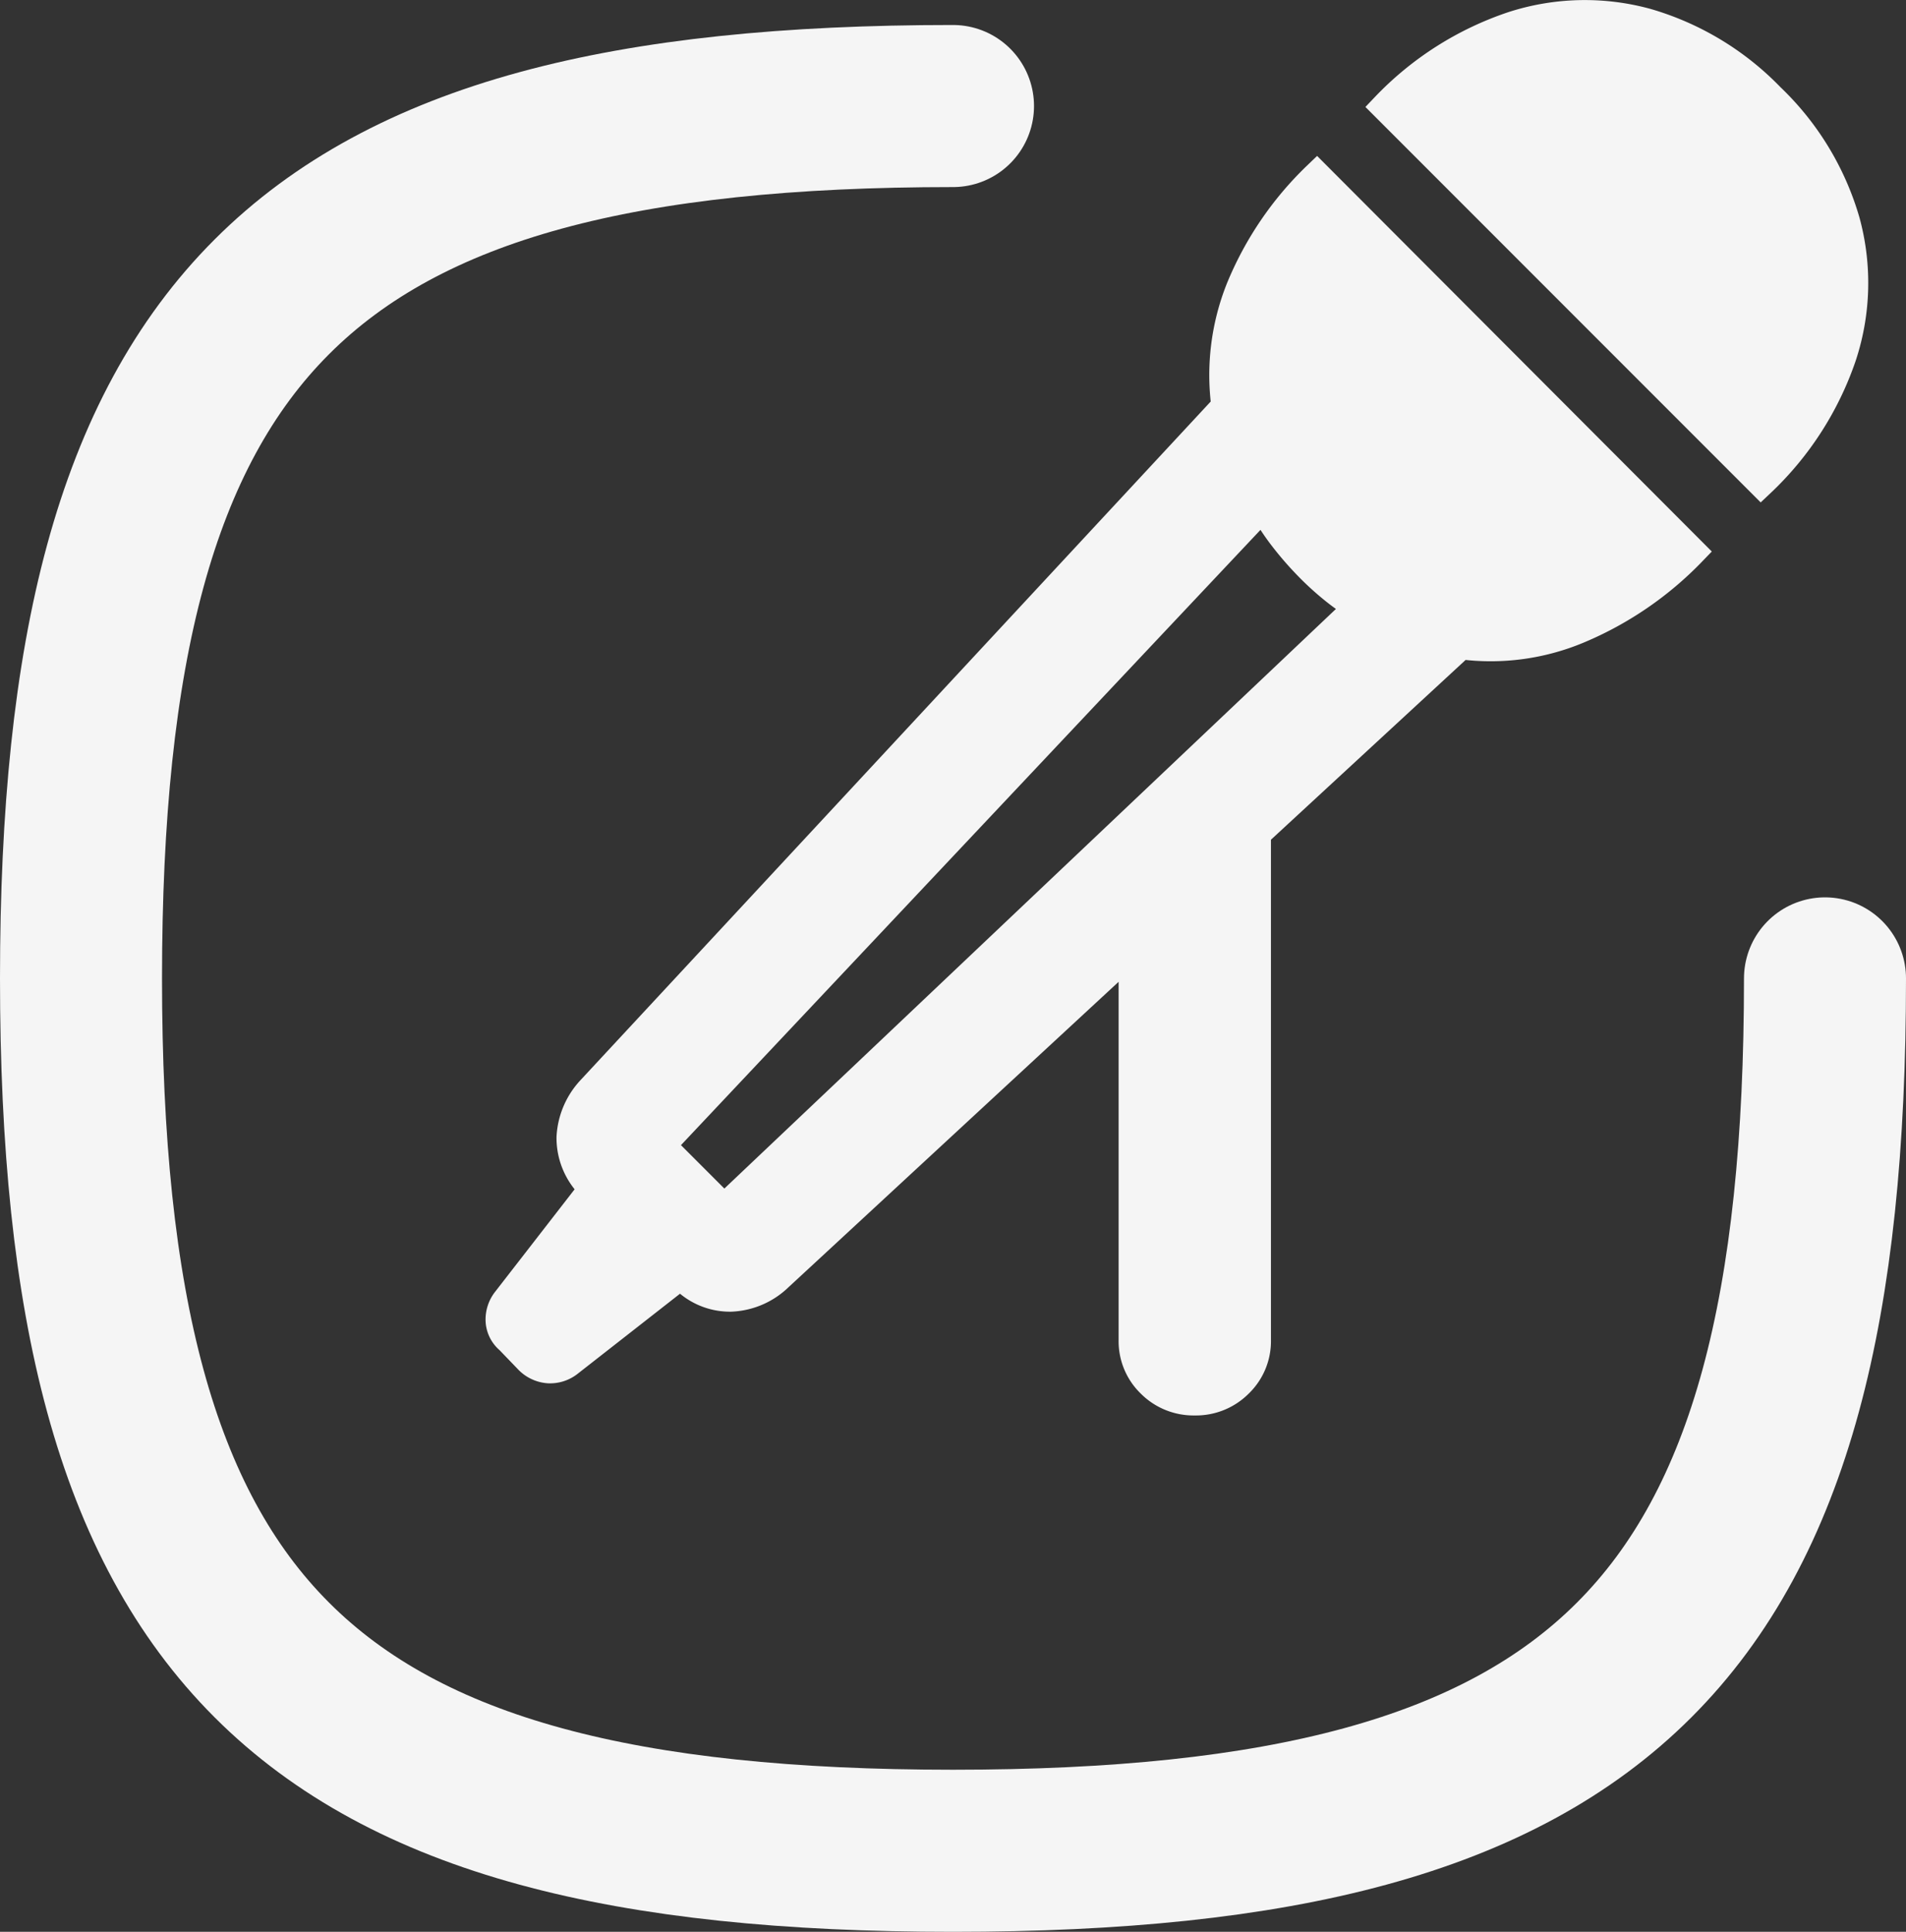
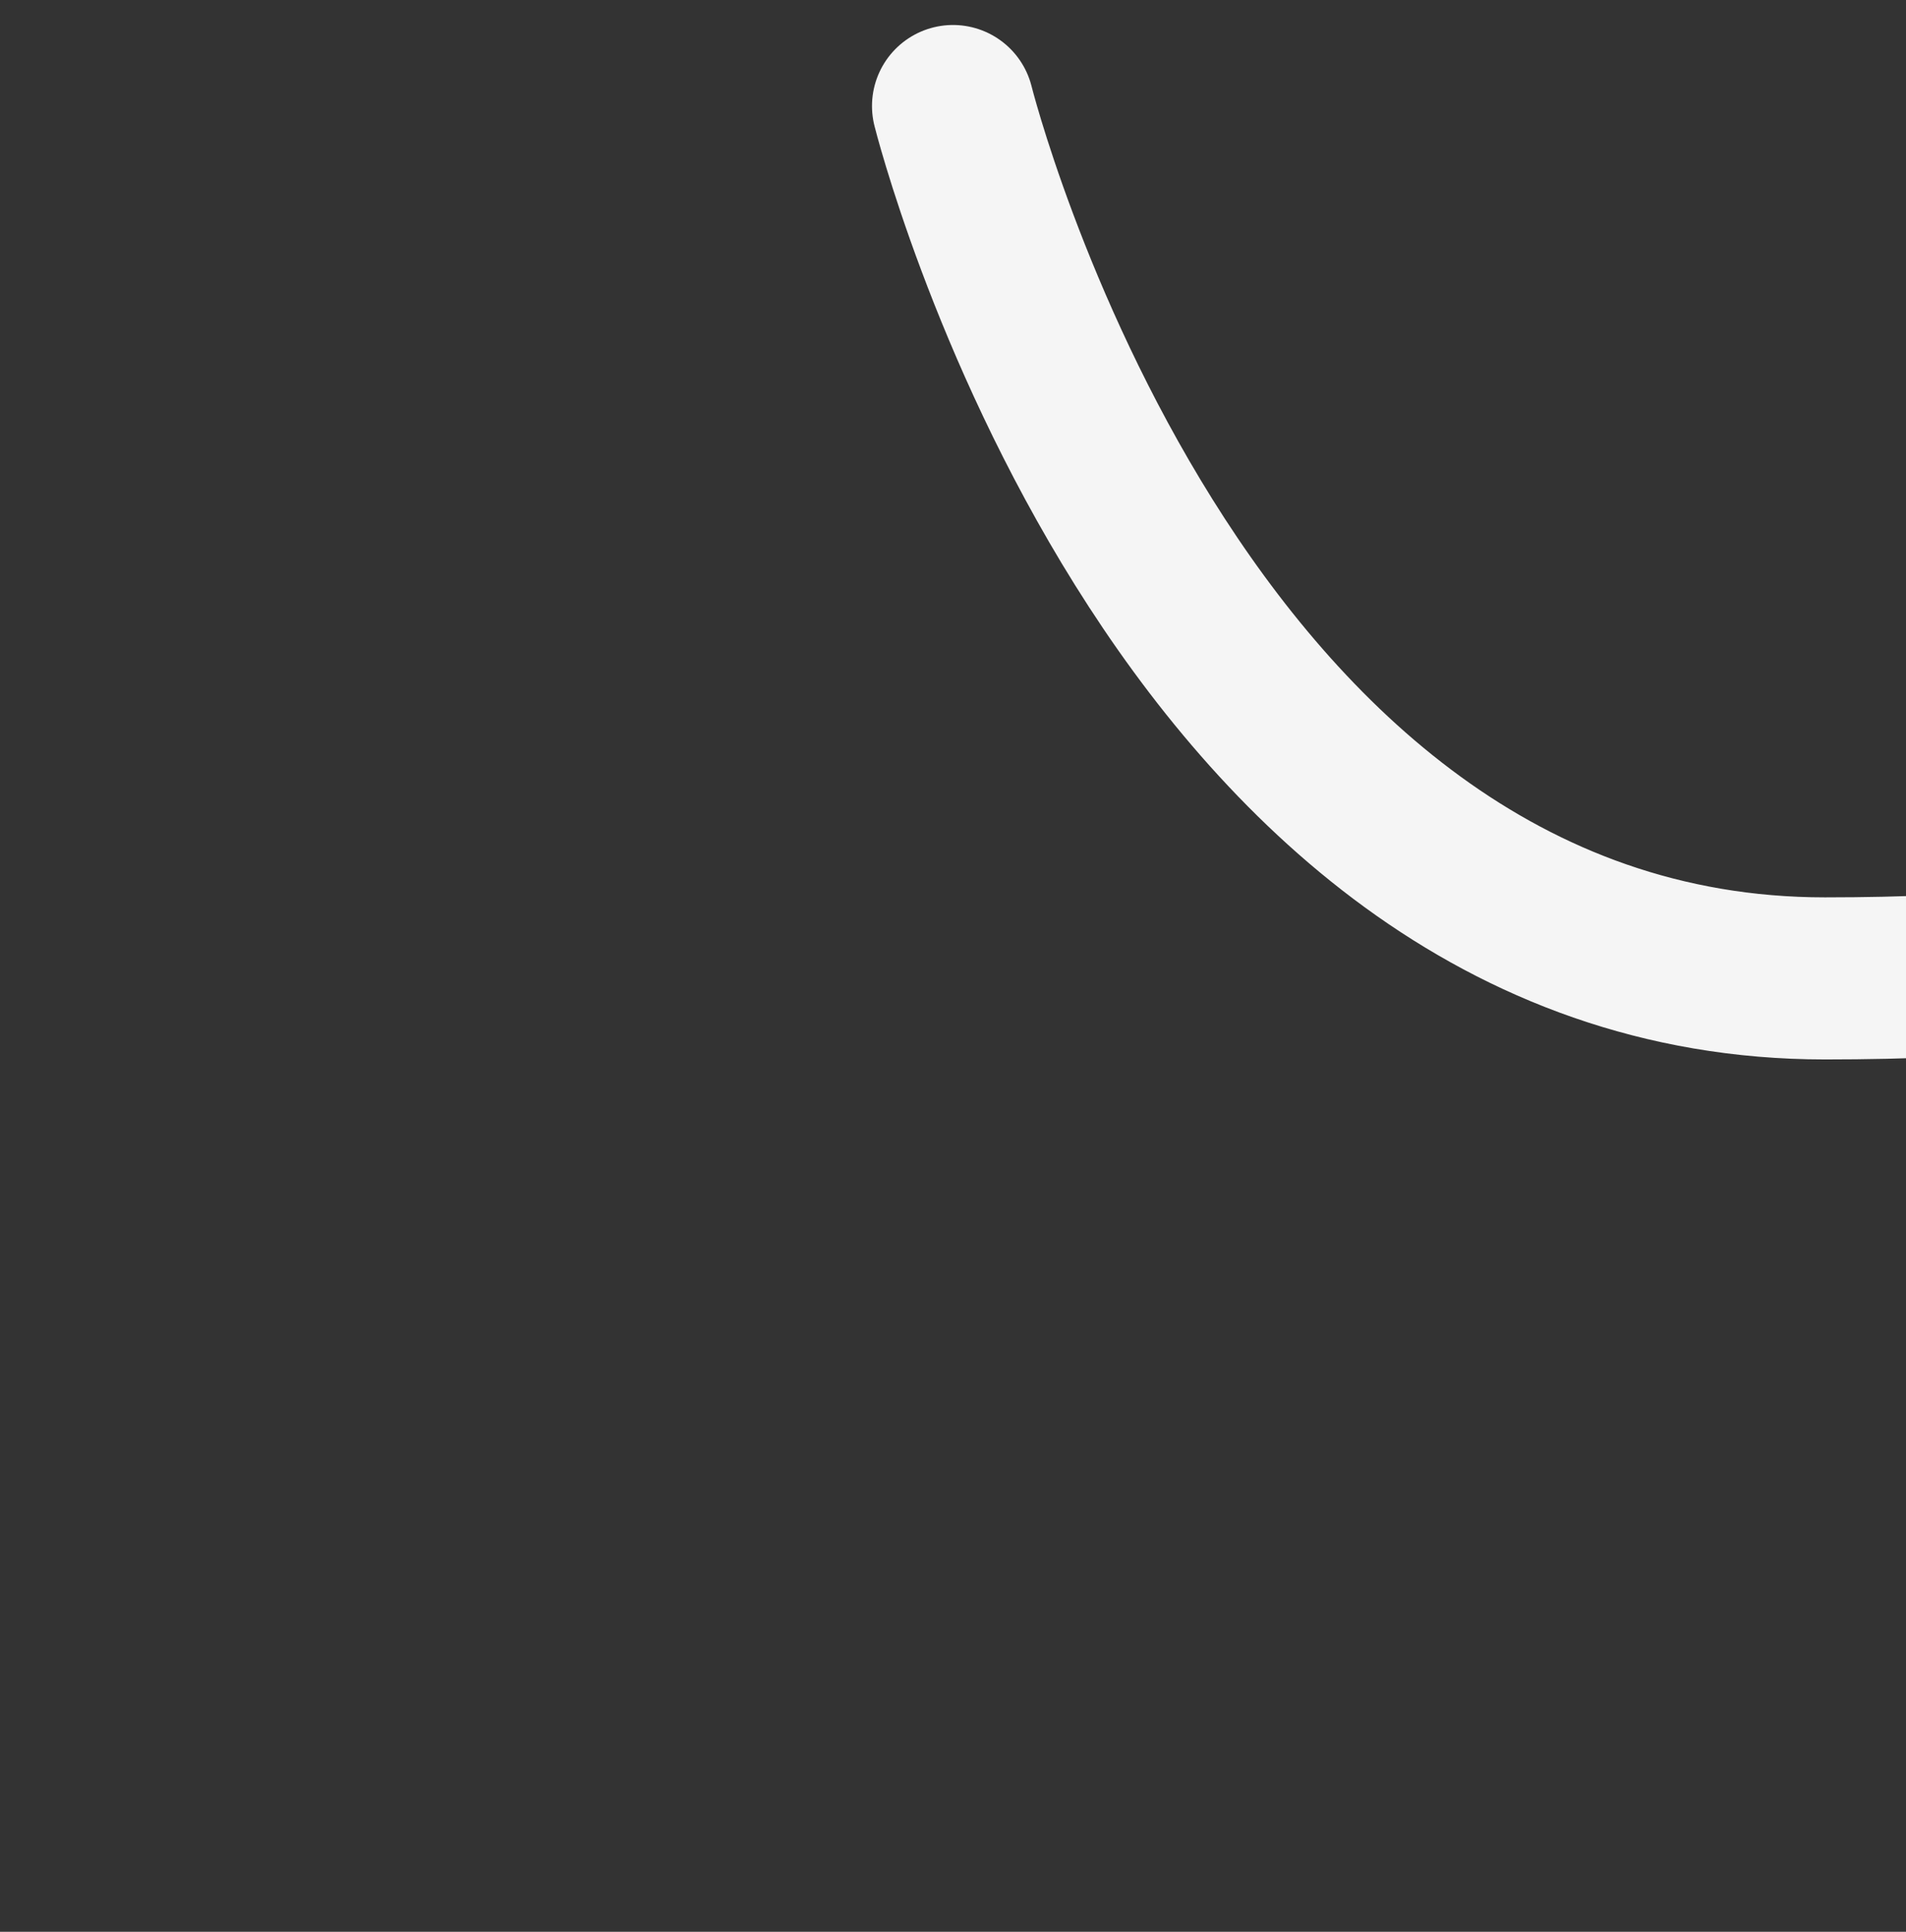
<svg xmlns="http://www.w3.org/2000/svg" width="135.288" height="137.06" viewBox="0 0 135.288 137.06">
  <rect x="0" y="0" width="135.288" height="137.06" fill="#333333" stroke="none" />
  <g id="Groupe_179" data-name="Groupe 179" transform="translate(-891.321 -229.689)">
    <g id="Iconly_Curved_Edit-Square" data-name="Iconly/Curved/Edit-Square" transform="translate(894.321 234.462)">
      <g id="Edit-Square" transform="translate(2.75 2.75)">
-         <path id="Stroke-1" d="M62.644.75C16.227.75.75,16.227.75,62.644s15.477,61.894,61.894,61.894,61.894-15.477,61.894-61.894" transform="translate(-0.75 -0.75)" fill="none" stroke="#f5f5f5" stroke-linecap="round" stroke-linejoin="round" stroke-width="11.5" fill-rule="evenodd" />
+         <path id="Stroke-1" d="M62.644.75s15.477,61.894,61.894,61.894,61.894-15.477,61.894-61.894" transform="translate(-0.75 -0.75)" fill="none" stroke="#f5f5f5" stroke-linecap="round" stroke-linejoin="round" stroke-width="11.5" fill-rule="evenodd" />
      </g>
    </g>
-     <path id="Tracé_48" data-name="Tracé 48" d="M51.586,100.073a4.292,4.292,0,0,0,3.123-1.259,4.171,4.171,0,0,0,1.283-3.1V59.787L70.469,46.424a16.121,16.121,0,0,0,8.352-1.114,24.183,24.183,0,0,0,8.062-5.52L60.253,13.111A23.44,23.44,0,0,0,54.806,21.1a16.522,16.522,0,0,0-1.041,8.377L8.734,77.945a5.353,5.353,0,0,0-1.453,3.389,4.823,4.823,0,0,0,1.6,3.631l-6.2,7.989a2.2,2.2,0,0,0-.436,1.356,1.884,1.884,0,0,0,.678,1.4l1.4,1.453a2.215,2.215,0,0,0,1.38.629,2.166,2.166,0,0,0,1.428-.436l7.989-6.246a4.567,4.567,0,0,0,3.559,1.6A5.187,5.187,0,0,0,22.05,91.26L47.18,68.019v27.7a4.171,4.171,0,0,0,1.283,3.1A4.293,4.293,0,0,0,51.586,100.073ZM13.722,81.915,56.428,36.594a16.55,16.55,0,0,0,1.332,2.058,22.938,22.938,0,0,0,1.67,1.961,20.527,20.527,0,0,0,1.84,1.719,15.947,15.947,0,0,0,1.937,1.38L18.176,86.37ZM65.095,8.22,91.774,34.9a22.186,22.186,0,0,0,5.786-9.006,16.572,16.572,0,0,0,.242-9.539,19.763,19.763,0,0,0-5.35-8.812,19.955,19.955,0,0,0-8.788-5.3,16.627,16.627,0,0,0-9.514.218A22.306,22.306,0,0,0,65.095,8.22Z" transform="translate(924.541 229.041)" fill="#f5f5f5" stroke="#f5f5f5" stroke-width="2" />
  </g>
</svg>